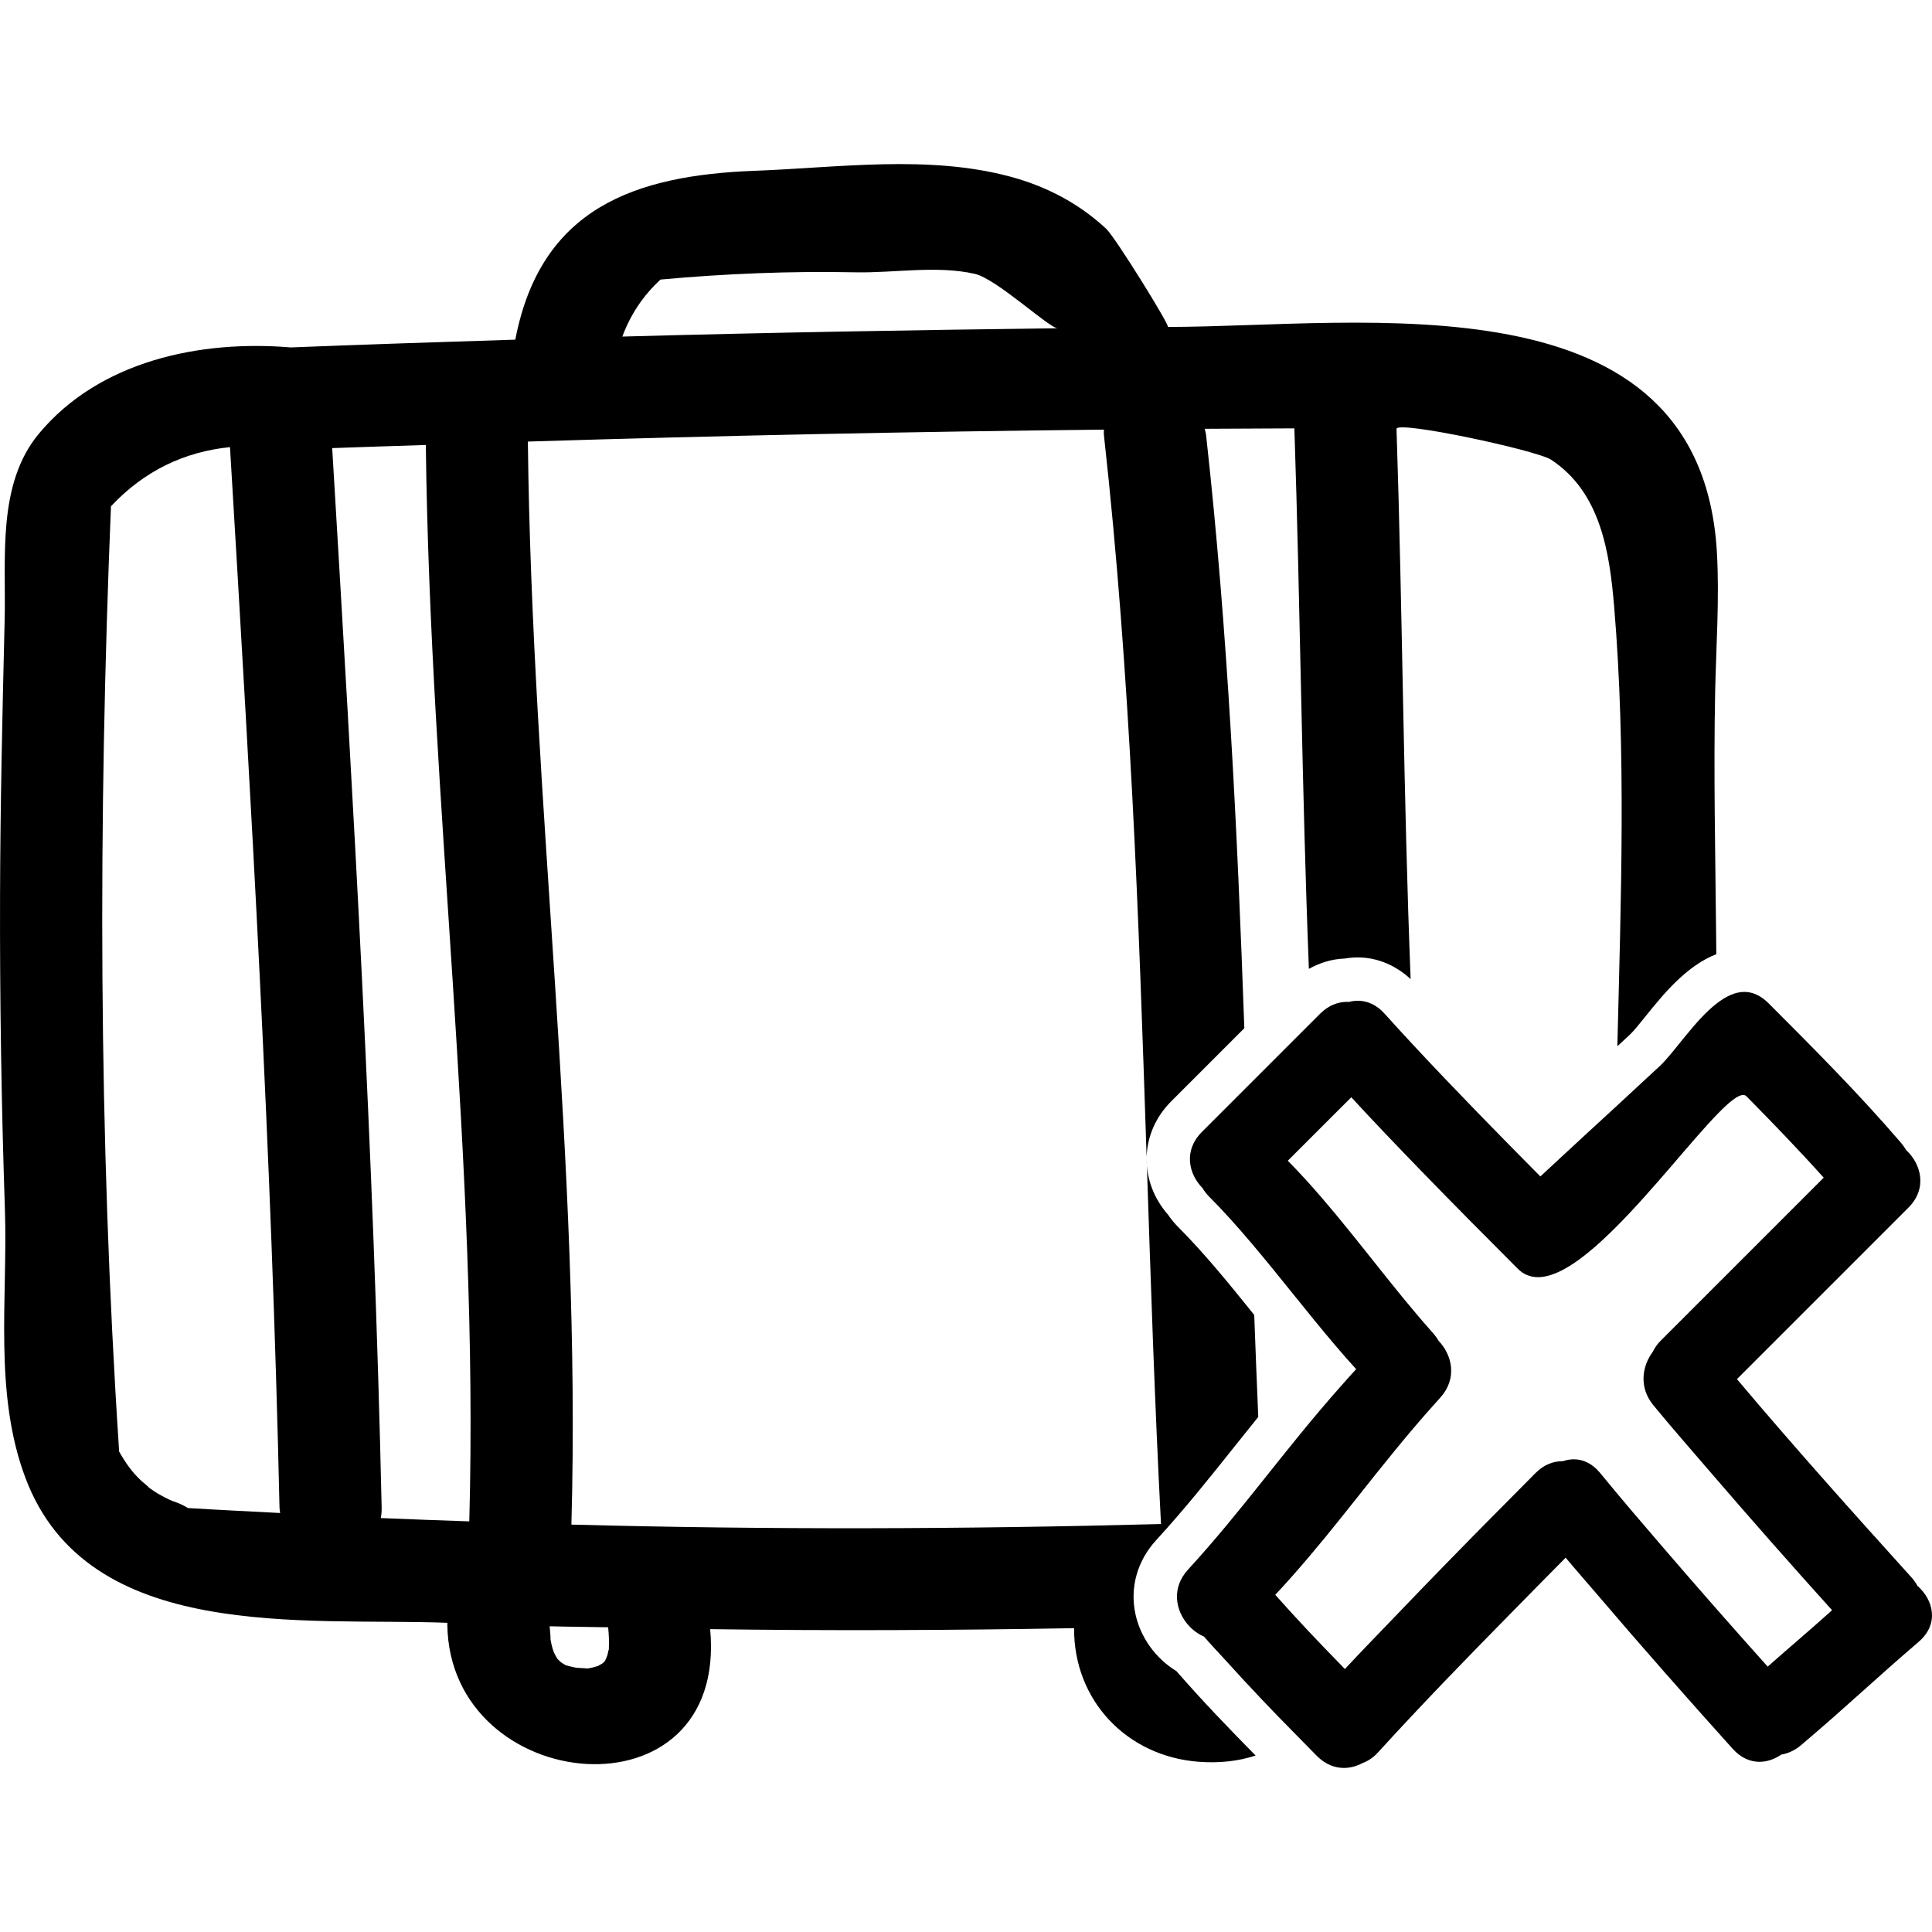
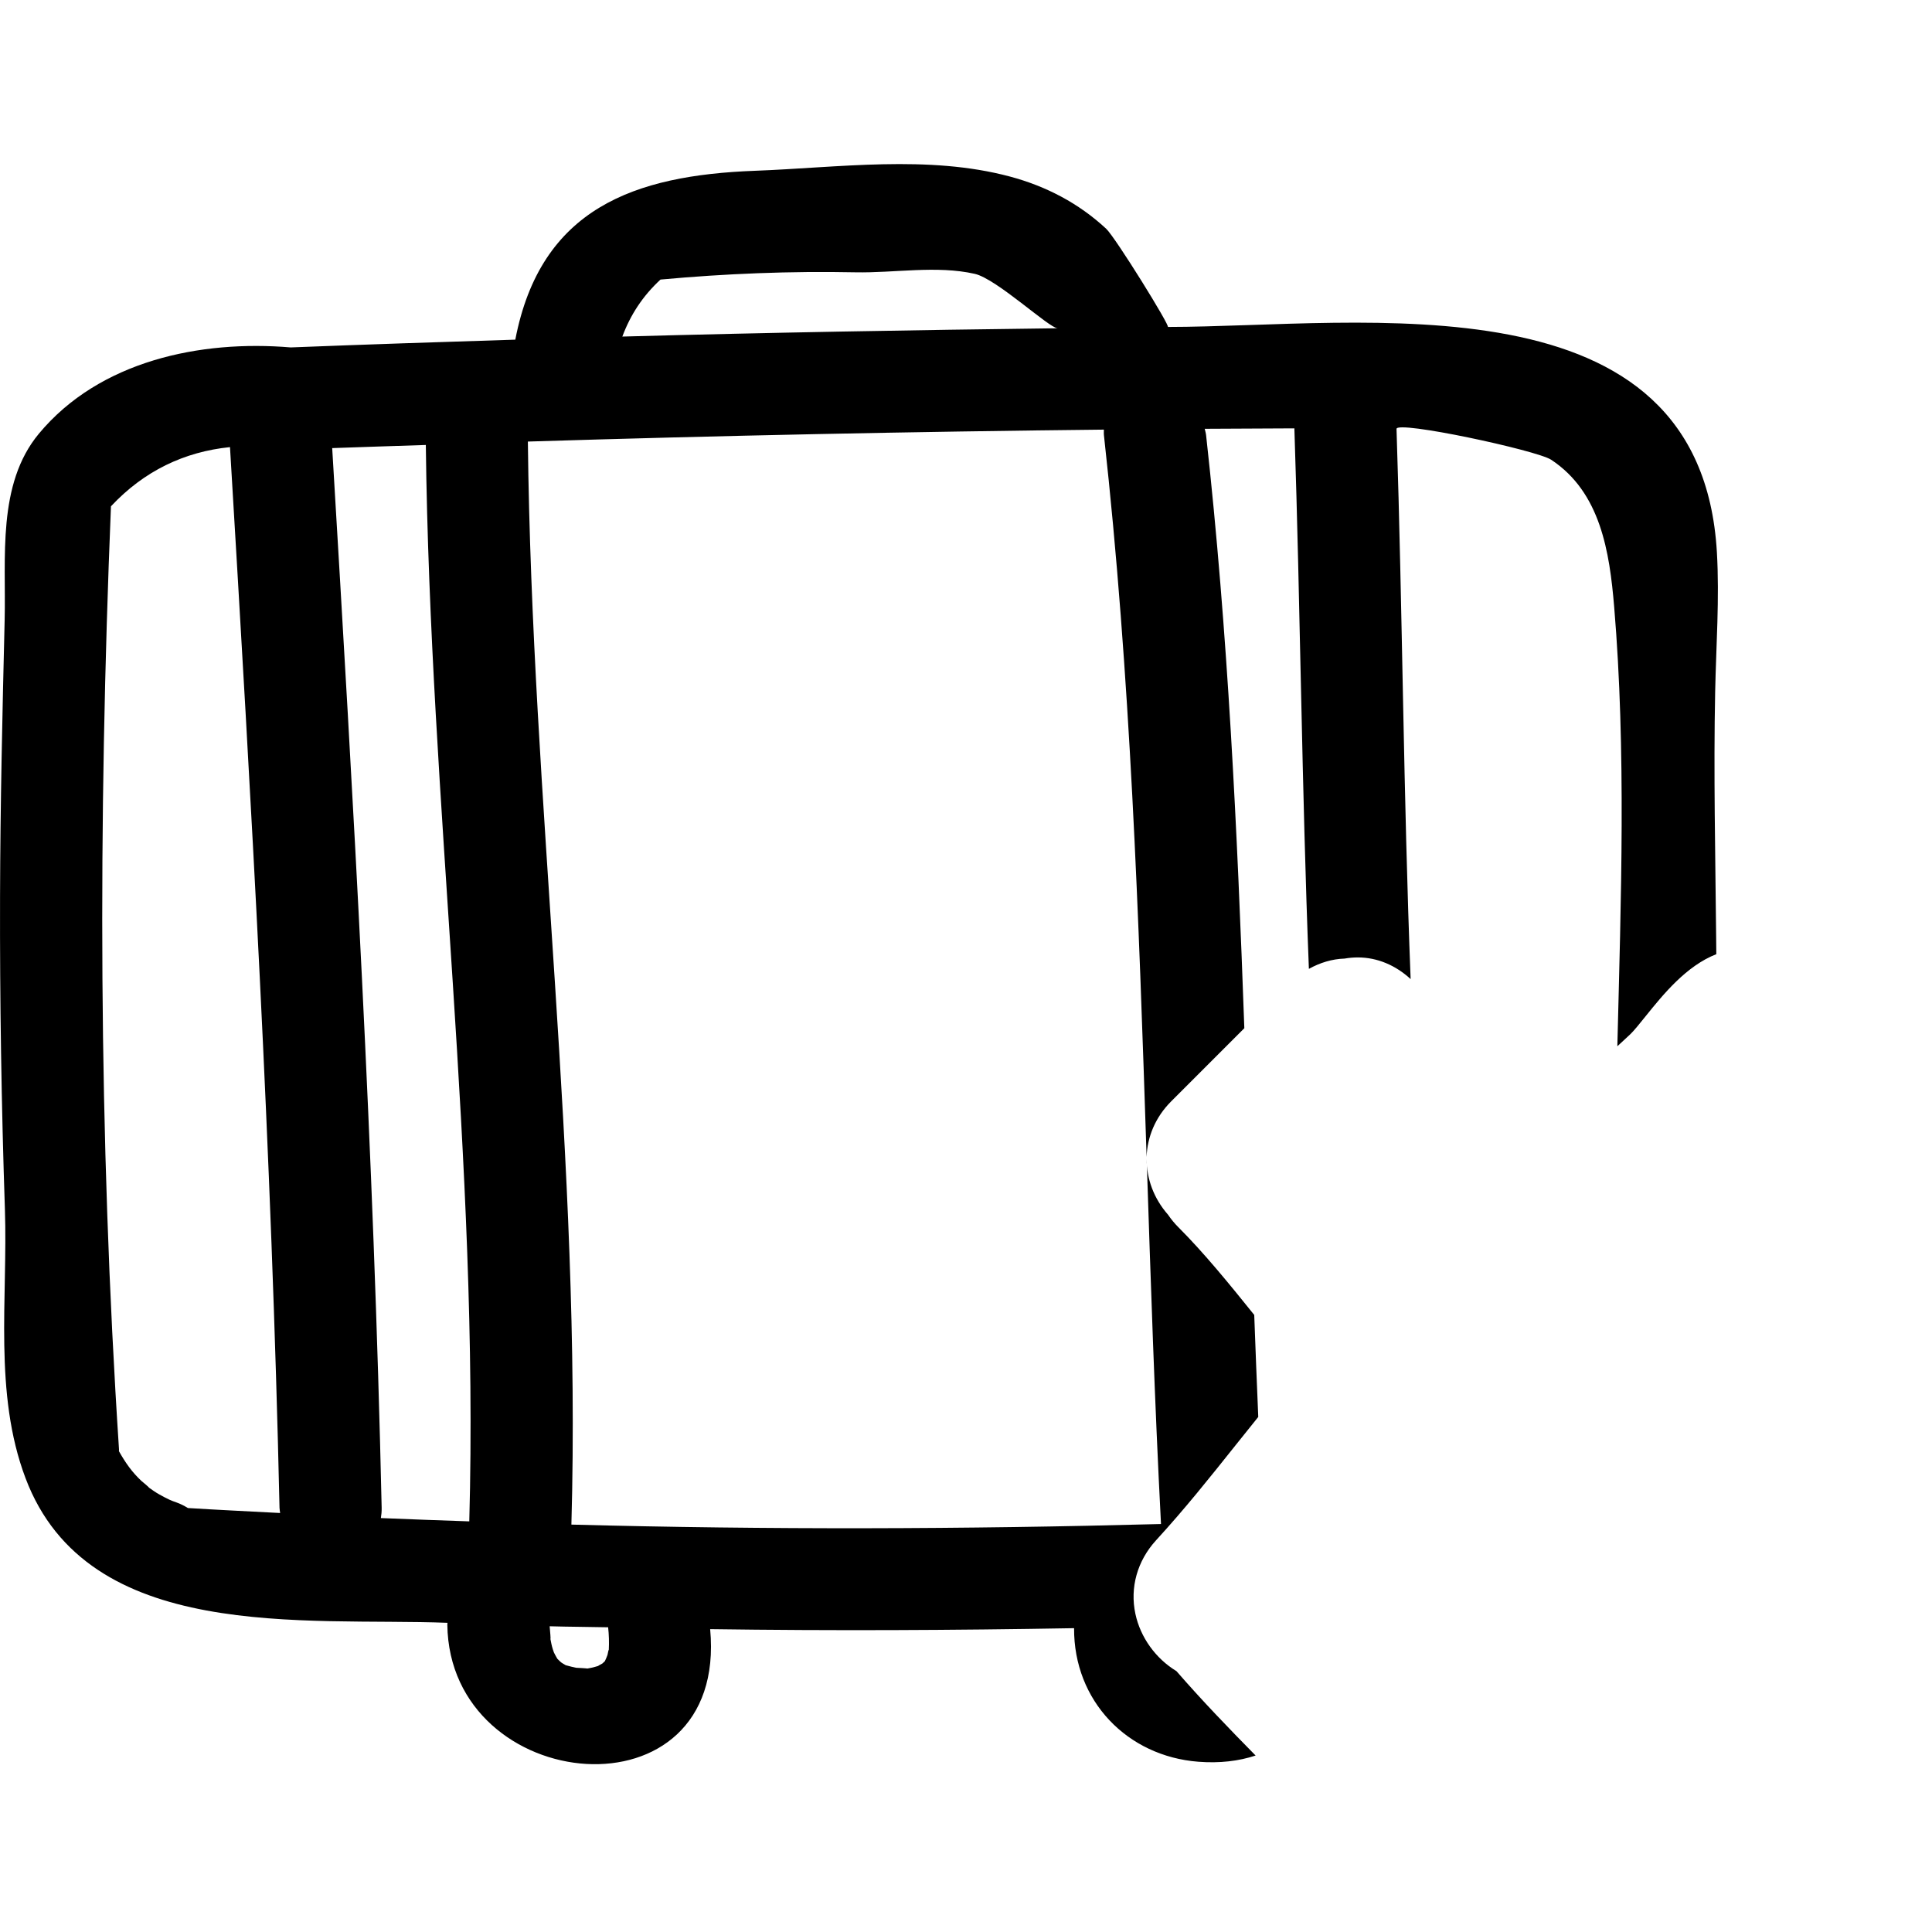
<svg xmlns="http://www.w3.org/2000/svg" fill="#000000" version="1.1" id="Capa_1" width="800px" height="800px" viewBox="0 0 463.158 463.158" xml:space="preserve">
  <g>
    <g>
      <path d="M272.189,386.894c-1.351-6.297,0.452-12.71,4.926-17.61c7.013-7.657,12.938-15.102,19.215-22.978    c1.736-2.184,3.524-4.397,5.312-6.622c-0.345-8.15-0.665-16.306-0.965-24.455c-5.905-7.343-11.989-14.828-18.199-21.038    c-0.909-0.909-1.722-1.895-2.463-2.986c-3.458-3.936-5.149-8.668-5.124-13.375c0.965,29.183,1.915,58.361,3.434,87.523    c-47.114,1.255-94.23,1.392-141.346,0.138c2.442-86.772-9.486-172.951-10.433-259.637c46.019-1.424,92.048-2.376,138.088-2.861    c0.005,0.459-0.041,0.883,0.015,1.374c6.378,57.5,8.323,115.234,10.228,172.991c0.147-4.804,2.103-9.541,5.886-13.329    l17.539-17.54c-1.691-47.453-3.915-94.866-9.161-142.122c-0.061-0.556-0.213-1.051-0.335-1.572    c7.165-0.045,14.33-0.071,21.495-0.106c1.437,43.208,1.777,86.435,3.479,129.572c2.655-1.47,5.545-2.369,8.557-2.462    c1.051-0.183,2.112-0.277,3.168-0.277c4.683,0,9.085,1.889,12.665,5.192c-1.731-43.945-1.94-87.933-3.382-131.885    c-0.071-2.107,33.636,5.111,37.079,7.388c11.837,7.815,13.995,22.1,15.097,35.249c2.89,34.472,1.635,70.152,0.762,105.351    c0.975-0.909,1.95-1.809,3.057-2.834c0.843-0.782,2.382-2.691,3.737-4.382c4.261-5.297,9.755-12.051,16.931-14.858    c-0.016-1.43-0.025-2.859-0.041-4.294c-0.183-19.553-0.635-39.156-0.233-58.706c0.224-10.831,1.057-22.356,0.411-33.391    c-3.92-66.953-84.914-54.009-131.631-53.974c0.741,0-12.589-21.513-14.777-23.544c-6.591-6.121-14.401-10.191-23.044-12.507    c-19.674-5.266-41.134-2.136-61.169-1.387c-28.787,1.077-51.369,8.922-57.432,40.484c-17.946,0.562-35.896,1.155-53.839,1.861    c-21.652-1.823-45.831,3.194-60.367,20.67c-10.087,12.131-7.856,29.77-8.214,44.673c-0.536,22.109-1.046,44.208-1.104,66.324    c-0.066,25.001,0.328,49.995,1.166,74.979c0.713,21.302-2.755,44.031,4.941,64.419c14.959,39.659,66.905,33.383,101.158,34.683    c0,0.152-0.038,0.279-0.038,0.432c0.516,41.157,67.329,47.556,63.008,1.087c29.082,0.411,58.161,0.279,87.242-0.233    c-0.091,17.473,12.771,30.711,29.793,32.021c5.108,0.396,9.679-0.152,13.726-1.488c-6.495-6.596-12.893-13.232-18.977-20.235    C277.069,397.613,273.398,392.561,272.189,386.894z M158.339,67.02c15.531-1.425,31.141-2.055,46.74-1.737    c9.288,0.188,19.464-1.706,28.599,0.366c5.241,1.183,17.891,13.065,19.876,13.045c-34.792,0.427-69.579,1.036-104.36,1.991    C151.125,75.5,154.058,70.978,158.339,67.02z M45.054,361.52c-0.868-0.528-1.782-1.001-2.775-1.352    c-1.209-0.421-1.874-0.675-4.052-1.889c-0.899-0.498-1.742-1.097-2.58-1.691c0.401,0.203-1.714-1.538-1.747-1.568    c-2.219-2.088-3.748-4.215-5.385-7.119c-0.007-0.143,0.025-0.27,0.015-0.417c-4.936-75.327-5.014-150.707-1.93-226.109    c7.945-8.485,17.57-13.068,28.536-14.19c5.08,84.716,9.996,169.432,11.872,254.295c0.01,0.437,0.104,0.817,0.15,1.233    C59.791,362.321,52.422,361.977,45.054,361.52z M112.502,364.718c-7.066-0.254-14.134-0.482-21.195-0.792    c0.125-0.771,0.208-1.574,0.188-2.442c-1.872-84.782-6.787-169.424-11.857-254.062c7.485-0.284,14.967-0.487,22.445-0.749    C103.09,192.826,114.846,278.484,112.502,364.718z M145.636,396.729c-0.167,0.432-0.437,1.158-0.604,1.447    c-0.016,0.036-0.016,0.041-0.031,0.066c-0.125,0.102-0.282,0.238-0.525,0.482c-0.031,0.03-0.036,0.035-0.063,0.065    c-0.155,0.071-0.383,0.193-0.726,0.396c-0.163,0.092-0.213,0.137-0.328,0.208c-0.188,0.046-0.437,0.117-0.818,0.233    c-0.561,0.178-1.143,0.249-1.721,0.371c-0.12-0.005-0.224-0.035-0.348-0.041c-0.145,0-1.825-0.142-2.312-0.137    c-0.803-0.168-1.603-0.346-2.387-0.579c-0.084-0.025-0.099-0.025-0.168-0.046c-0.134-0.086-0.307-0.192-0.609-0.36    c-0.21-0.137-0.348-0.229-0.477-0.31c-0.269-0.249-0.551-0.487-0.8-0.762c-0.048-0.046-0.059-0.051-0.094-0.086    c-0.073-0.143-0.147-0.274-0.302-0.519c-0.198-0.335-0.363-0.681-0.541-1.03c-0.051-0.168-0.135-0.406-0.249-0.727    c-0.271-0.838-0.432-1.706-0.599-2.569c0.152,0.406-0.084-1.93-0.165-2.966c4.669,0.138,9.343,0.138,14.018,0.244    c0.198,1.792,0.249,3.574,0.162,5.372C145.875,395.526,145.75,396.156,145.636,396.729z" />
-       <path d="M458.231,378.139c-14.157-15.655-28.233-31.376-41.832-47.52l41.11-41.111c4.565-4.564,3.113-10.404-0.553-13.802    c-0.33-0.559-0.706-1.122-1.168-1.665c-10.034-11.7-20.896-22.607-31.788-33.5c-1.94-1.939-3.9-2.752-5.835-2.752    c-2.244,0-4.458,1.102-6.596,2.752c-5.348,4.129-10.197,11.791-13.695,15.046c-4.297,3.997-7.521,6.973-10.445,9.674    c-5.571,5.129-9.994,9.171-18.159,16.768c-9.237-9.308-20.652-20.952-30.448-31.488c-2.401-2.585-4.737-5.124-6.885-7.521    c-1.966-2.193-4.226-3.107-6.424-3.107c-0.711,0-1.422,0.091-2.107,0.273c-0.152-0.01-0.305-0.01-0.462-0.01    c-2.194,0-4.464,0.833-6.475,2.844l-2.128,2.127l-15.539,15.544l-10.688,10.685c-4.397,4.397-3.225,9.993,0.157,13.436    c0.416,0.691,0.914,1.377,1.564,2.026c3.504,3.509,6.891,7.312,10.222,11.243c6.845,8.079,13.441,16.706,20.205,24.633    c1.604,1.884,3.214,3.728,4.85,5.515c-1.29,1.387-2.509,2.768-3.732,4.154c-6.851,7.713-12.893,15.366-19.017,23.033    c-5.525,6.922-11.137,13.858-17.57,20.881c-4.052,4.428-2.996,9.887,0.137,13.355c1.036,1.152,2.311,2.092,3.702,2.686    c1.722,2.011,3.565,3.9,5.332,5.86c5.353,5.926,10.842,11.72,16.463,17.393c1.772,1.787,3.514,3.6,5.296,5.387    c2.006,2.006,4.261,2.85,6.449,2.85c1.564,0,3.082-0.427,4.459-1.163c1.284-0.473,2.544-1.28,3.701-2.544    c10.521-11.543,21.389-22.729,32.337-33.85c4.22-4.281,8.414-8.587,12.664-12.848c2.438,2.93,4.967,5.778,7.439,8.678    c10.689,12.543,21.592,24.902,32.621,37.161c1.965,2.184,4.22,3.098,6.413,3.098c1.849,0,3.646-0.646,5.2-1.722    c1.609-0.289,3.214-0.965,4.712-2.234c10.847-9.176,17.459-15.563,28.239-24.806c4.986-4.271,3.56-10.034-0.279-13.416    C459.287,379.484,458.83,378.799,458.231,378.139z M423.768,399.538c-8.39-9.359-16.682-18.799-24.872-28.325    c-5.149-5.992-10.304-11.979-15.3-18.104c-0.92-1.122-1.915-1.914-2.945-2.447c-1.092-0.563-2.22-0.827-3.337-0.827    c-0.889,0-1.771,0.162-2.625,0.451c-0.025,0-0.051,0-0.081,0c-2.199,0-4.459,0.808-6.475,2.823    c-2.859,2.859-5.683,5.749-8.531,8.607c-8.521,8.572-16.95,17.225-25.303,25.949c-3.972,4.148-7.988,8.251-11.903,12.461    c-0.335-0.34-0.645-0.706-0.98-1.046c-5.362-5.47-10.612-11.024-15.695-16.753c5.763-6.175,10.831-12.309,15.741-18.438    c1.249-1.554,2.488-3.107,3.717-4.662c6.155-7.754,12.284-15.523,19.414-23.404c0.229-0.259,0.437-0.508,0.67-0.762    c4.139-4.539,2.915-10.166-0.386-13.624c-0.355-0.624-0.798-1.244-1.331-1.838c-0.188-0.208-0.37-0.432-0.559-0.64    c-8.784-9.902-17.179-21.435-26.085-31.778c-2.671-3.103-5.388-6.114-8.181-8.917l7.059-7.059l8.165-8.16    c4.94,5.373,10.598,11.299,16.392,17.275c8.033,8.287,16.352,16.666,23.516,23.831c1.402,1.401,3.042,2.026,4.855,2.026    c5.18,0,11.801-5.135,18.524-11.842c9.084-9.055,18.341-20.973,24.572-27.355c2.666-2.737,4.793-4.479,6.083-4.479    c0.32,0,0.589,0.106,0.803,0.324c6.291,6.384,12.521,12.822,18.504,19.5l-25.202,25.202l-13.903,13.903    c-0.843,0.843-1.427,1.741-1.884,2.65c-2.595,3.509-3.331,8.572,0.167,12.817c4.388,5.321,8.928,10.521,13.427,15.746    c9.668,11.238,19.469,22.364,29.401,33.373C432.861,391.697,430.146,393.906,423.768,399.538z" />
    </g>
  </g>
</svg>